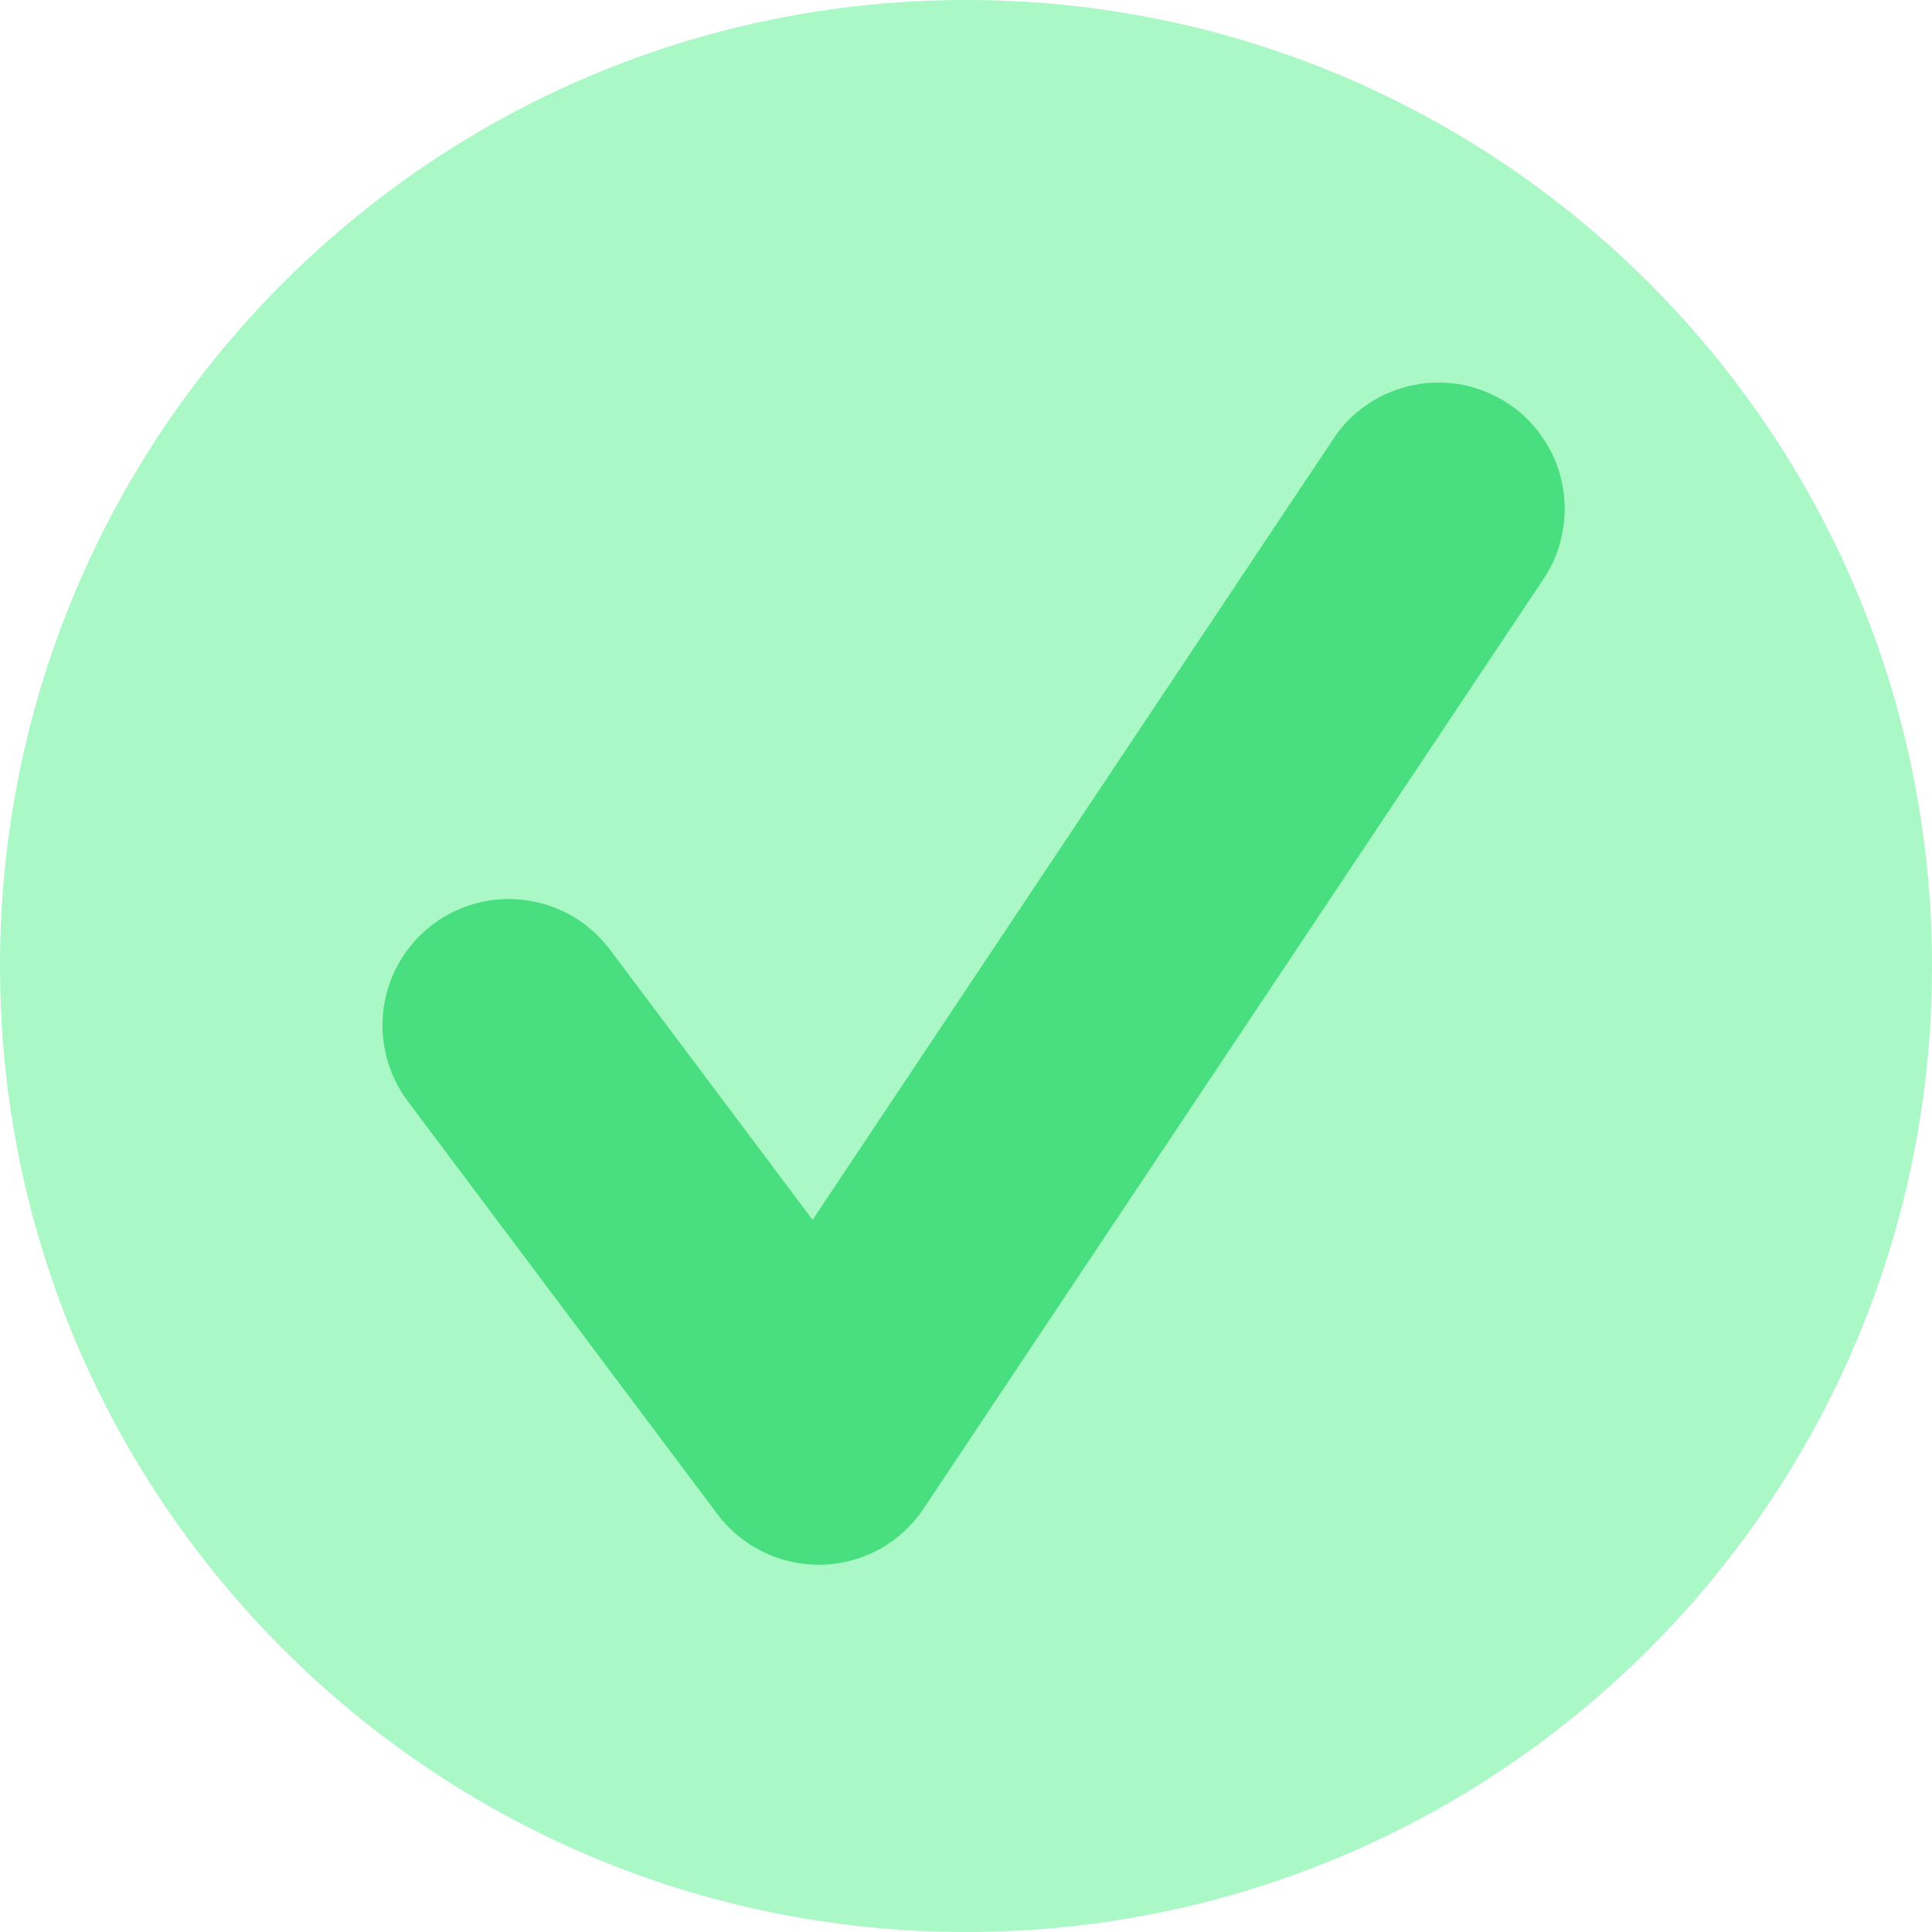
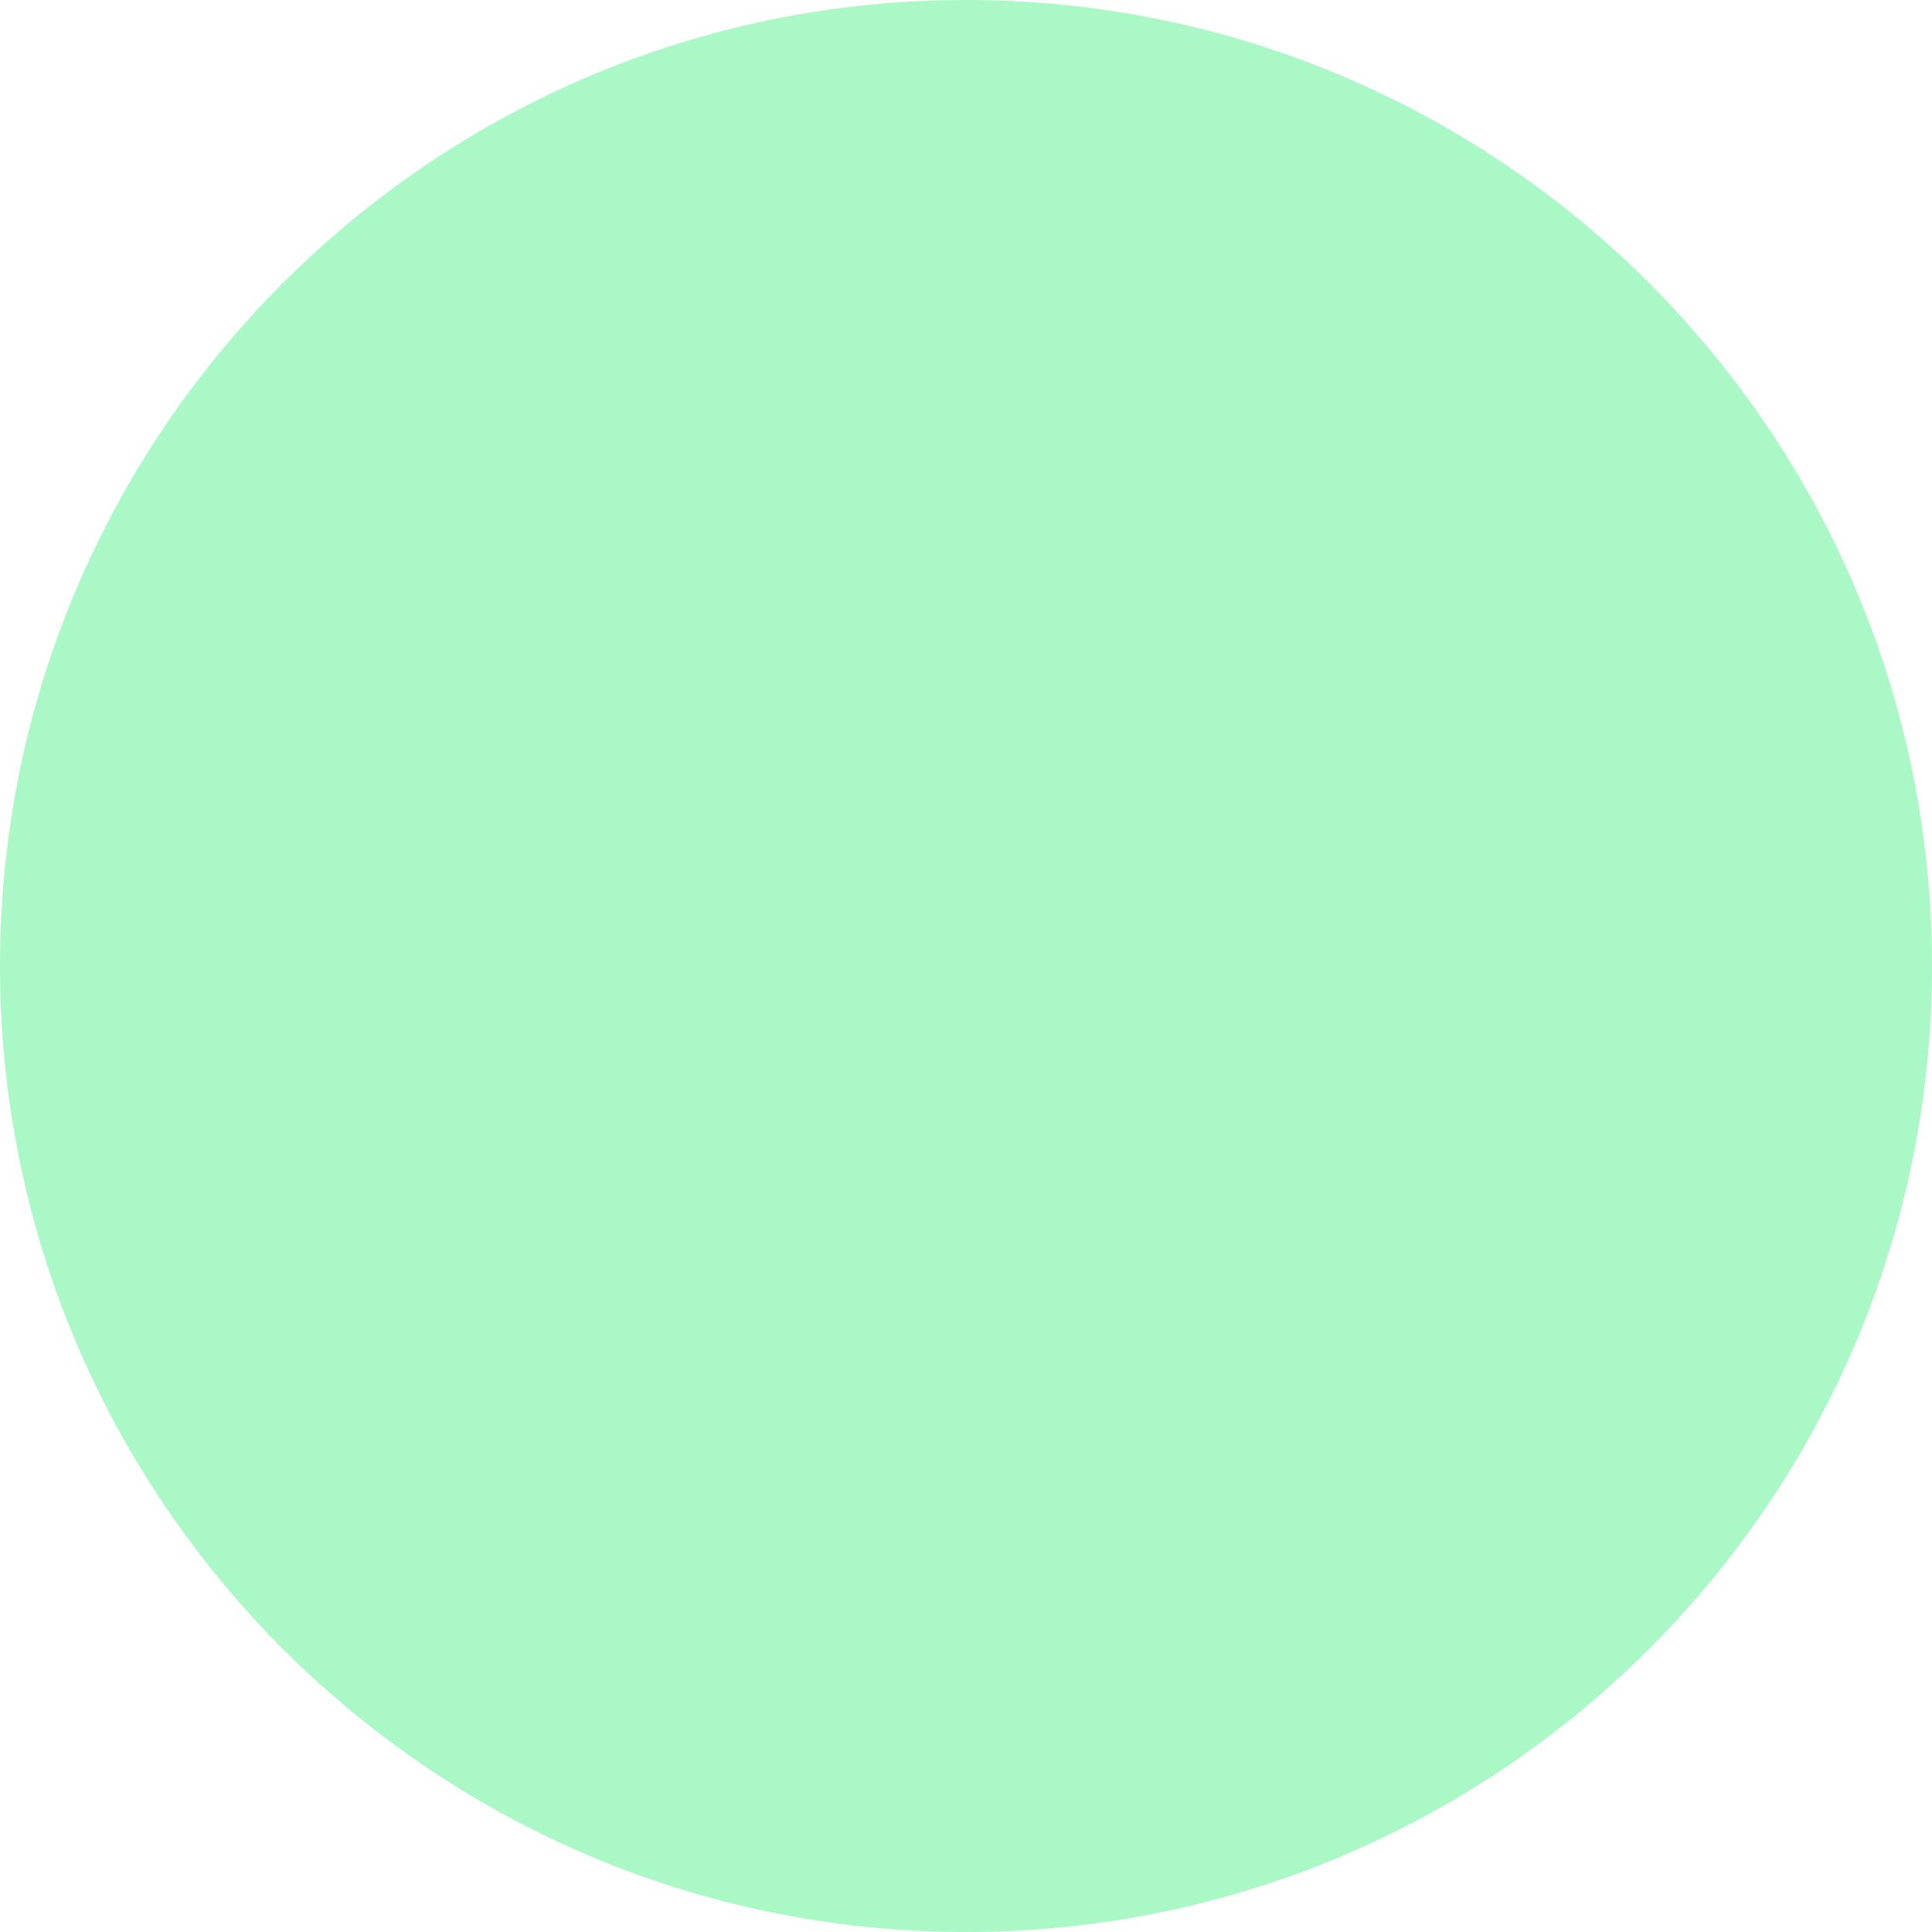
<svg xmlns="http://www.w3.org/2000/svg" width="10" height="10" viewBox="0 0 10 10" fill="none">
  <path d="M5 10C7.761 10 10 7.761 10 5C10 2.239 7.761 0 5 0C2.239 0 0 2.239 0 5C0 7.761 2.239 10 5 10Z" fill="#A9F8C6" />
-   <path d="M4.237 8.099C4.136 8.099 4.035 8.076 3.945 8.03C3.854 7.985 3.775 7.919 3.714 7.838L2.11 5.699C2.059 5.631 2.021 5.553 2 5.469C1.979 5.386 1.974 5.3 1.986 5.215C1.998 5.13 2.027 5.048 2.071 4.974C2.115 4.9 2.172 4.836 2.241 4.784C2.31 4.732 2.388 4.695 2.471 4.674C2.554 4.652 2.641 4.648 2.726 4.66C2.811 4.672 2.893 4.701 2.967 4.744C3.04 4.788 3.105 4.846 3.157 4.915L4.206 6.314L6.901 2.272C6.948 2.2 7.009 2.139 7.081 2.091C7.152 2.043 7.232 2.01 7.317 1.993C7.401 1.976 7.488 1.976 7.572 1.992C7.656 2.009 7.736 2.042 7.808 2.09C7.879 2.137 7.941 2.199 7.988 2.27C8.036 2.341 8.07 2.422 8.086 2.506C8.103 2.59 8.103 2.677 8.086 2.761C8.07 2.845 8.037 2.926 7.989 2.997L4.781 7.808C4.723 7.895 4.645 7.967 4.554 8.018C4.462 8.068 4.36 8.096 4.255 8.099C4.249 8.099 4.243 8.099 4.237 8.099Z" fill="#49DE80" />
</svg>